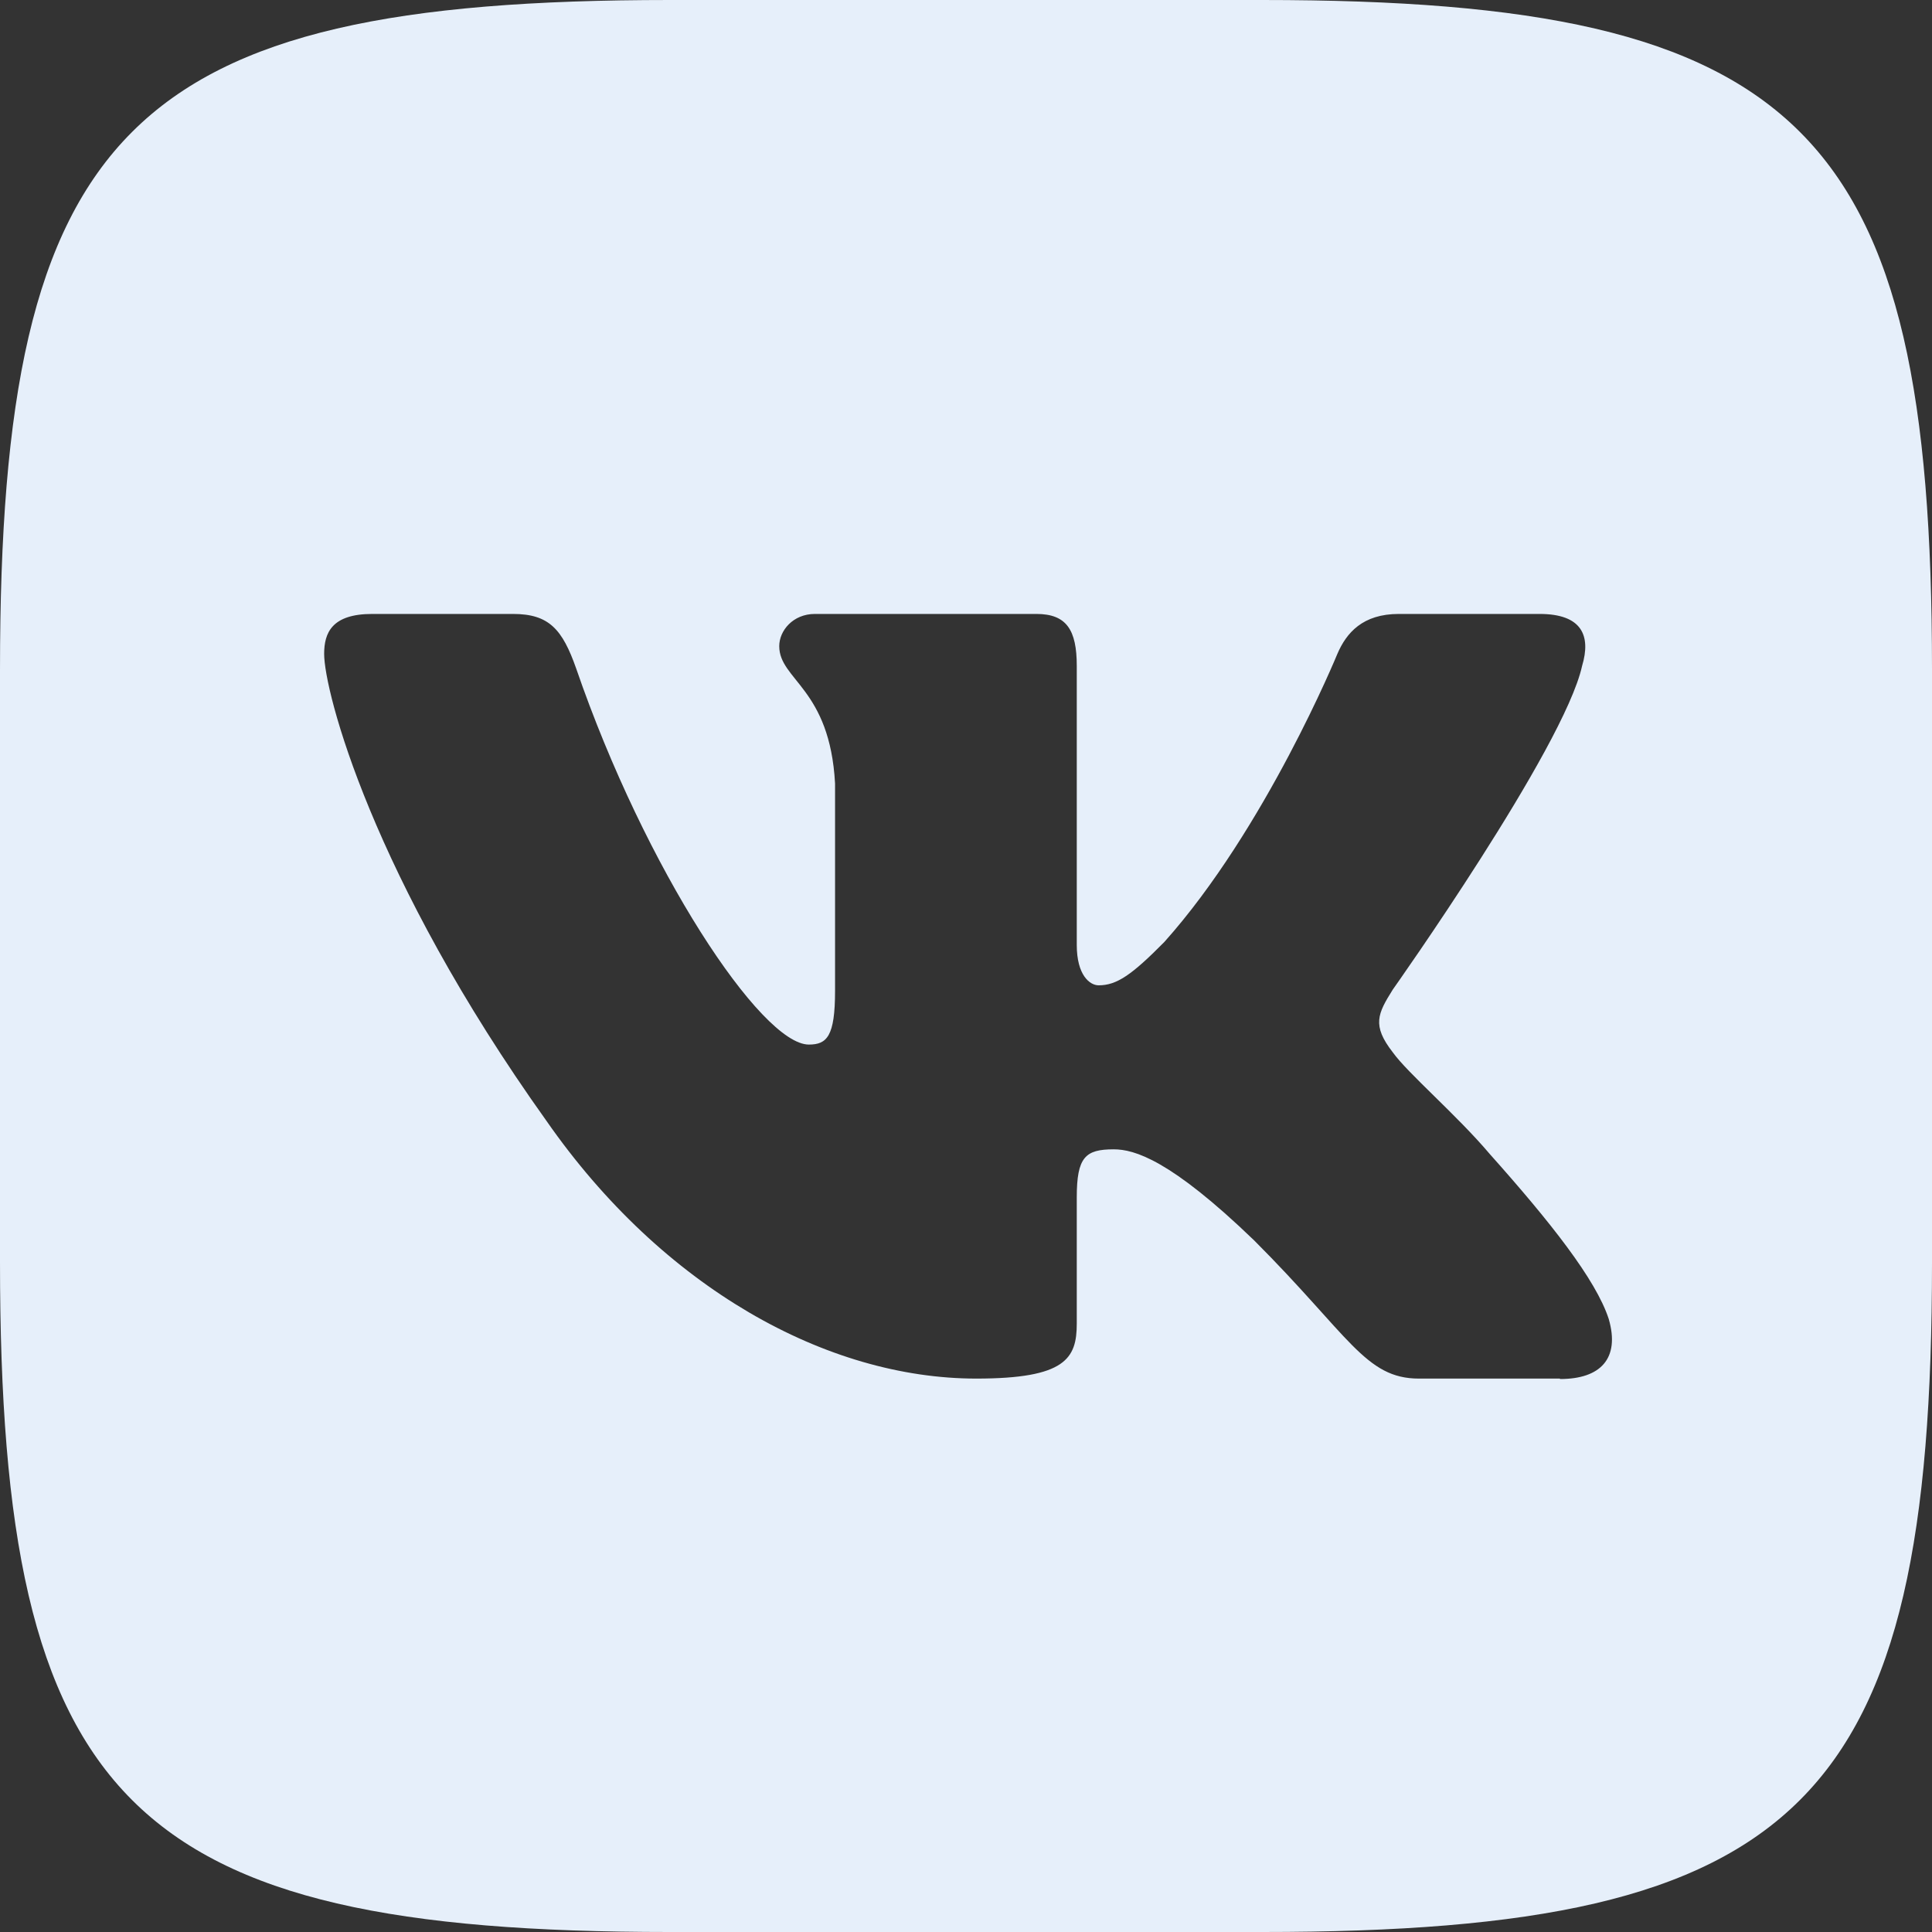
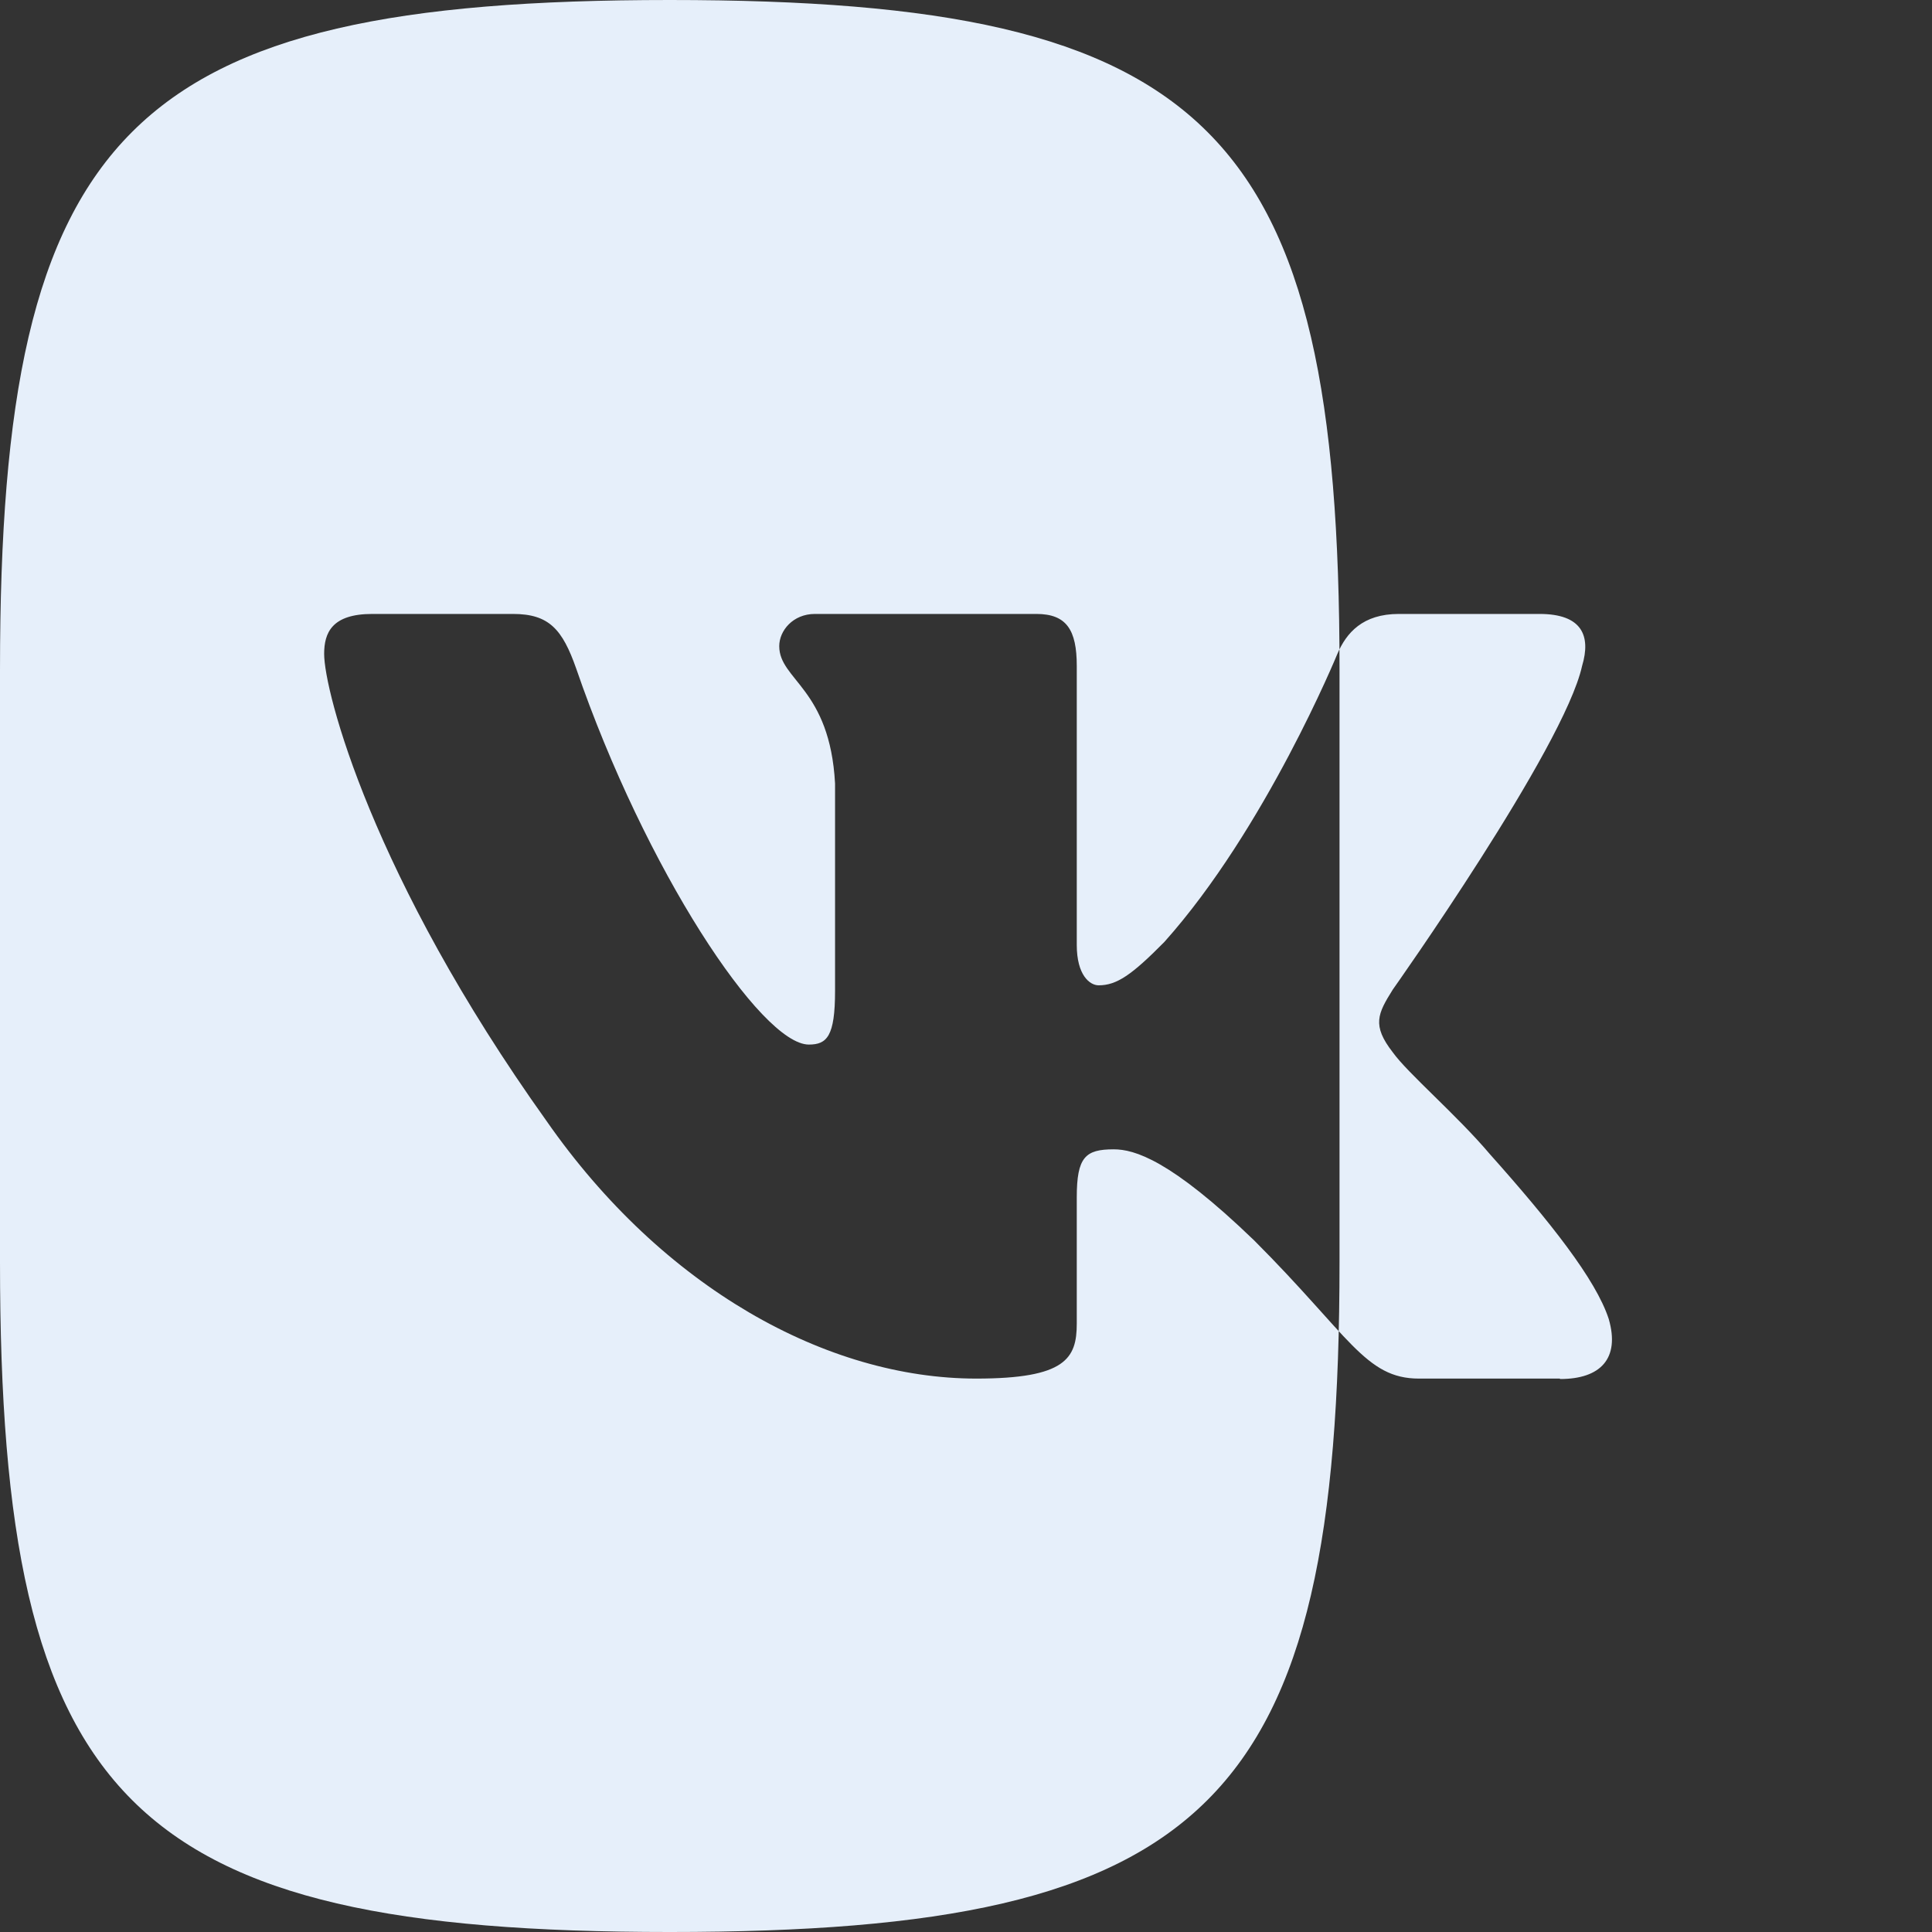
<svg xmlns="http://www.w3.org/2000/svg" id="_Слой_2" viewBox="0 0 45 45">
  <rect x="0" y="0" width="45" height="45" fill="#333333" stroke="none" />
  <defs>
    <style>.cls-1{fill:#e6effa;fill-rule:evenodd;}</style>
  </defs>
  <g id="_Слой_1-2">
-     <path class="cls-1" d="m29.4,0h-13.8C3,0,0,3,0,15.6v13.8c0,12.6,3,15.6,15.6,15.6h13.8c12.6,0,15.6-3,15.6-15.6v-13.8c0-12.6-3-15.6-15.6-15.6Zm6.93,32.11h-3.28c-1.25,0-1.62-1-3.84-3.22-1.95-1.88-2.79-2.12-3.27-2.12-.66,0-.86.18-.86,1.12v2.94c0,.81-.26,1.28-2.34,1.28-3.48,0-7.3-2.11-10.01-6-4.07-5.7-5.18-10.01-5.18-10.88,0-.49.18-.93,1.12-.93h3.28c.84,0,1.15.36,1.47,1.27,1.61,4.68,4.31,8.76,5.42,8.76.42,0,.61-.19.61-1.25v-4.83c-.12-2.22-1.3-2.41-1.3-3.2,0-.36.32-.75.83-.75h5.16c.7,0,.94.37.94,1.21v6.5c0,.7.3.94.51.94.42,0,.77-.24,1.53-1.01,2.36-2.64,4.03-6.71,4.03-6.71.21-.49.59-.93,1.43-.93h3.28c.99,0,1.2.51.99,1.21-.42,1.91-4.41,7.54-4.41,7.54-.35.56-.49.83,0,1.46.35.49,1.49,1.46,2.26,2.37,1.41,1.58,2.47,2.92,2.77,3.84.27.93-.2,1.4-1.13,1.4Z" />
+     <path class="cls-1" d="m29.4,0h-13.8C3,0,0,3,0,15.6v13.8c0,12.6,3,15.6,15.6,15.6c12.6,0,15.6-3,15.6-15.6v-13.8c0-12.6-3-15.6-15.6-15.6Zm6.93,32.11h-3.28c-1.25,0-1.62-1-3.84-3.22-1.95-1.88-2.79-2.12-3.27-2.12-.66,0-.86.18-.86,1.12v2.94c0,.81-.26,1.28-2.34,1.28-3.48,0-7.3-2.11-10.01-6-4.07-5.7-5.18-10.01-5.18-10.88,0-.49.18-.93,1.12-.93h3.28c.84,0,1.15.36,1.47,1.27,1.61,4.68,4.31,8.76,5.42,8.76.42,0,.61-.19.61-1.25v-4.83c-.12-2.22-1.3-2.41-1.3-3.2,0-.36.32-.75.83-.75h5.16c.7,0,.94.37.94,1.21v6.5c0,.7.3.94.51.94.42,0,.77-.24,1.53-1.01,2.36-2.64,4.03-6.71,4.03-6.71.21-.49.59-.93,1.43-.93h3.28c.99,0,1.2.51.99,1.21-.42,1.91-4.41,7.54-4.41,7.54-.35.56-.49.83,0,1.46.35.49,1.49,1.46,2.26,2.37,1.41,1.58,2.47,2.92,2.77,3.84.27.93-.2,1.4-1.13,1.4Z" />
  </g>
</svg>